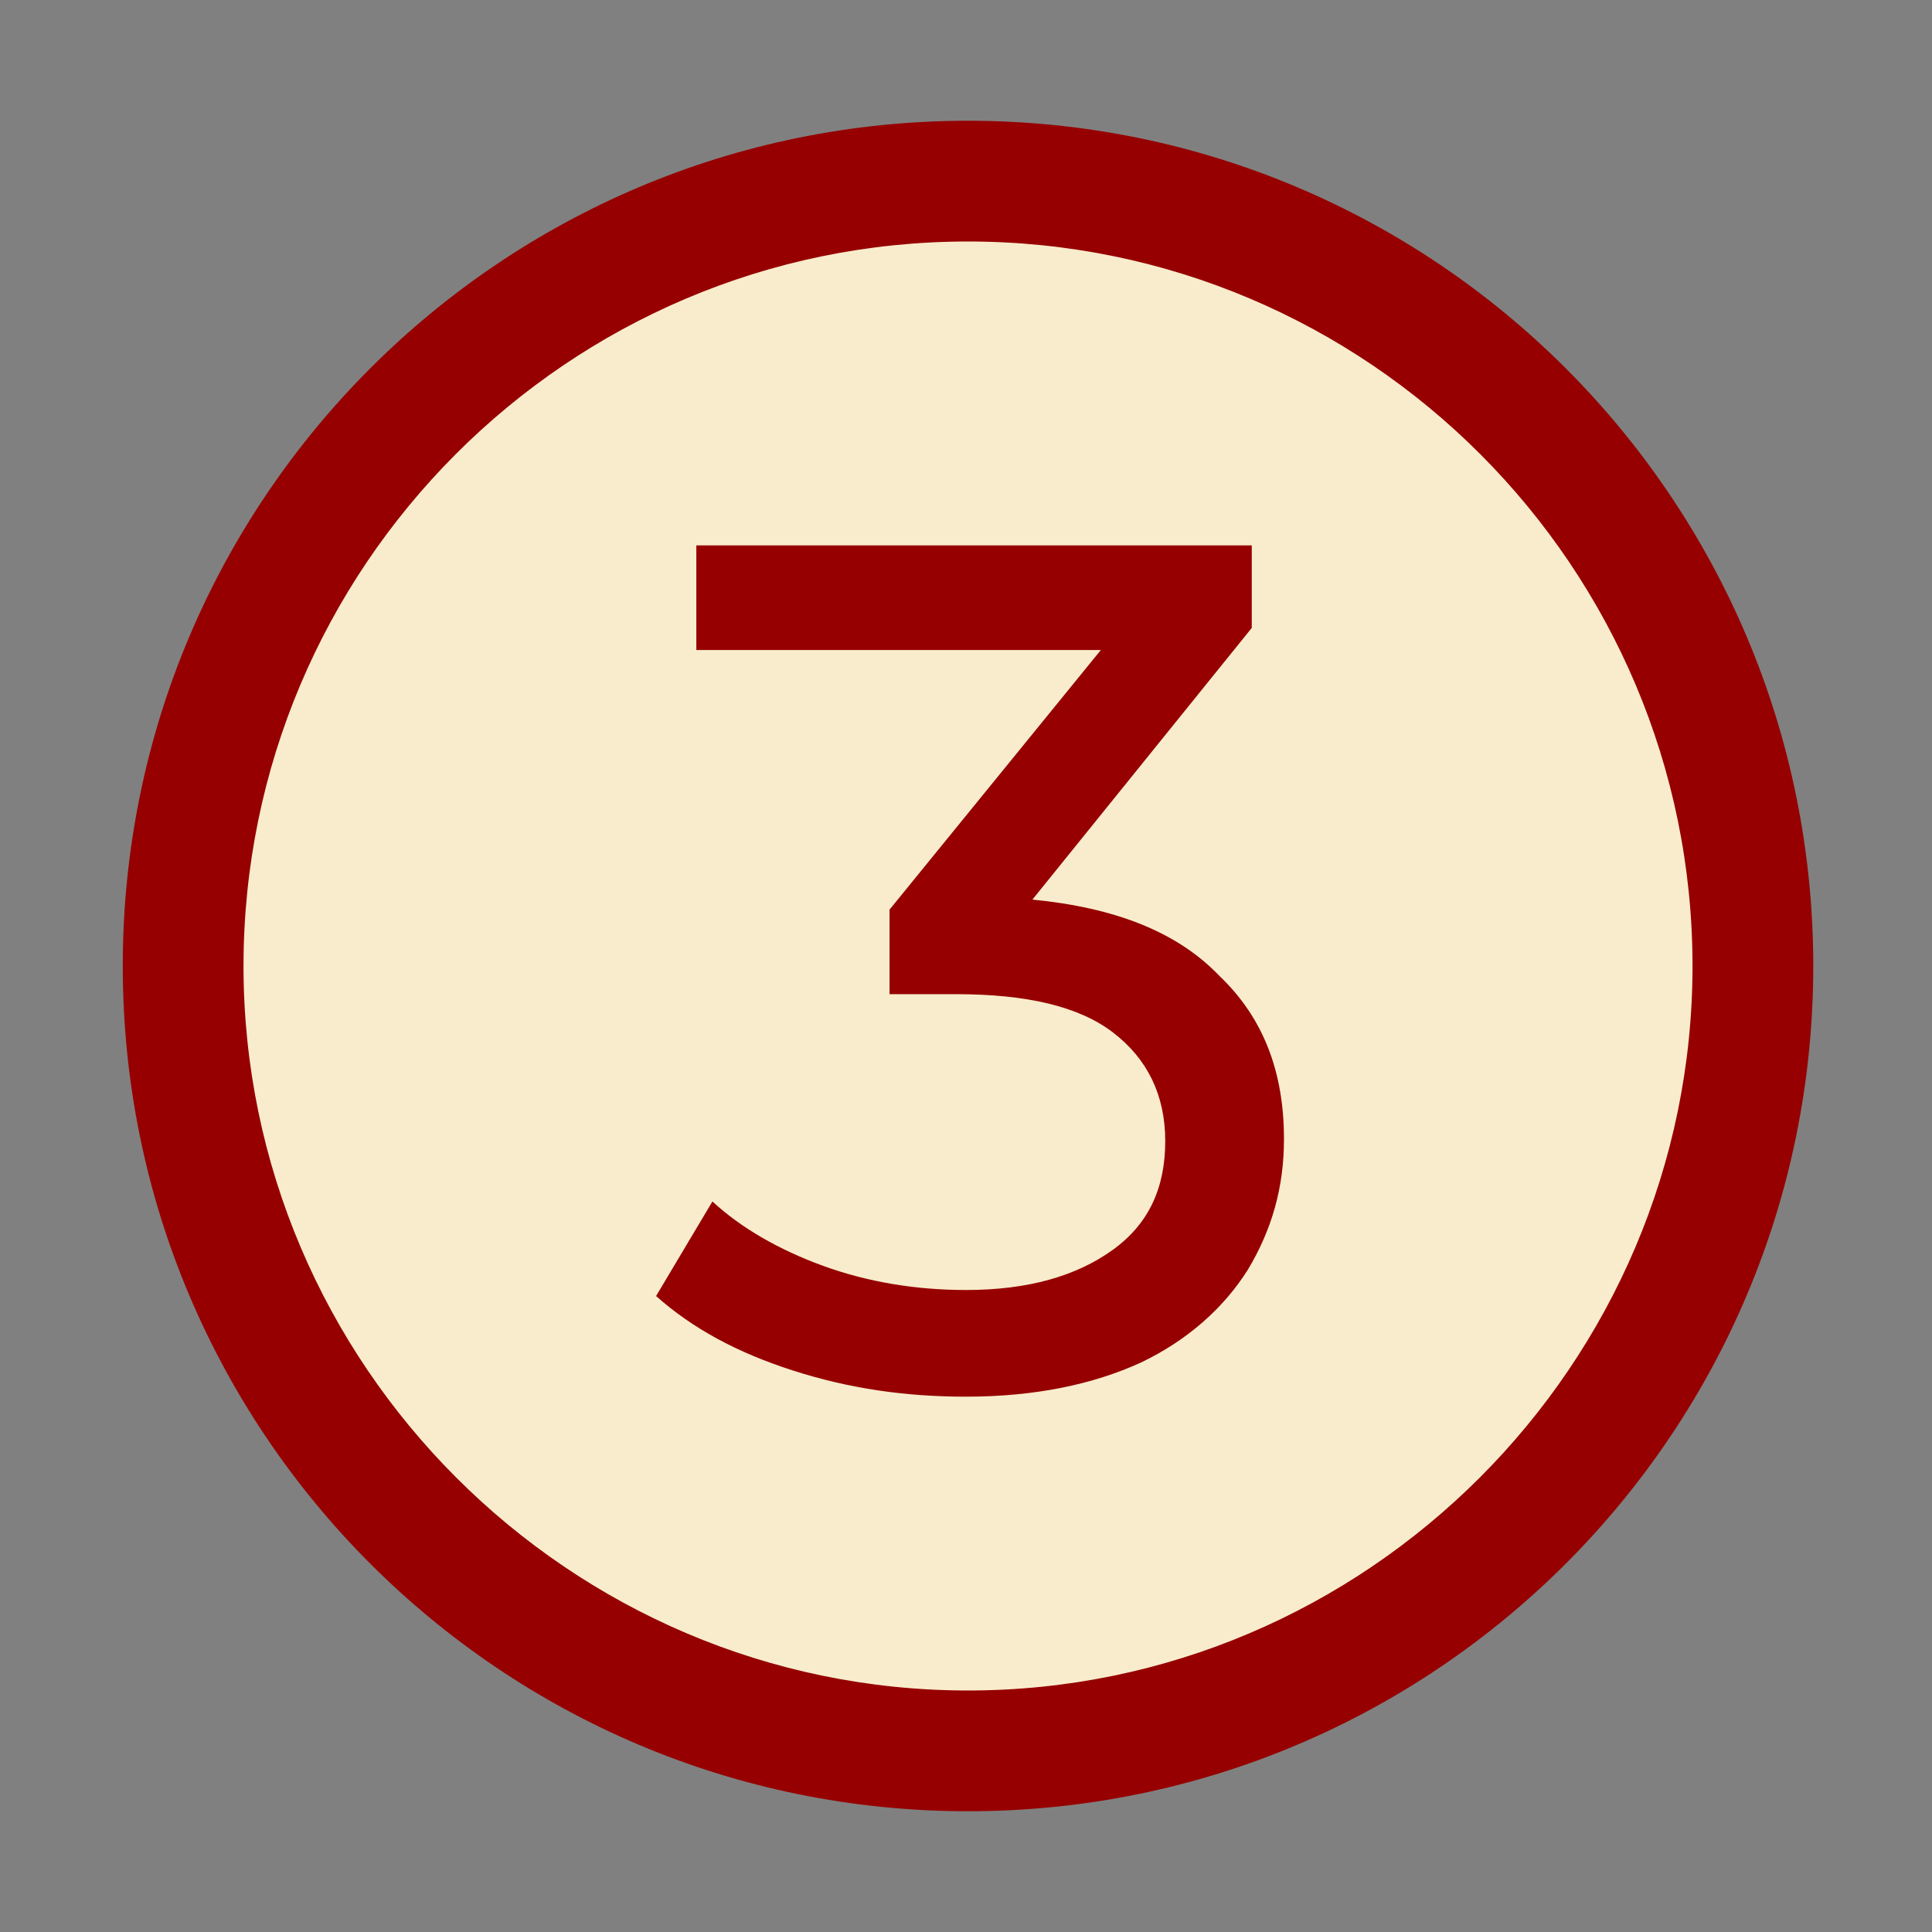
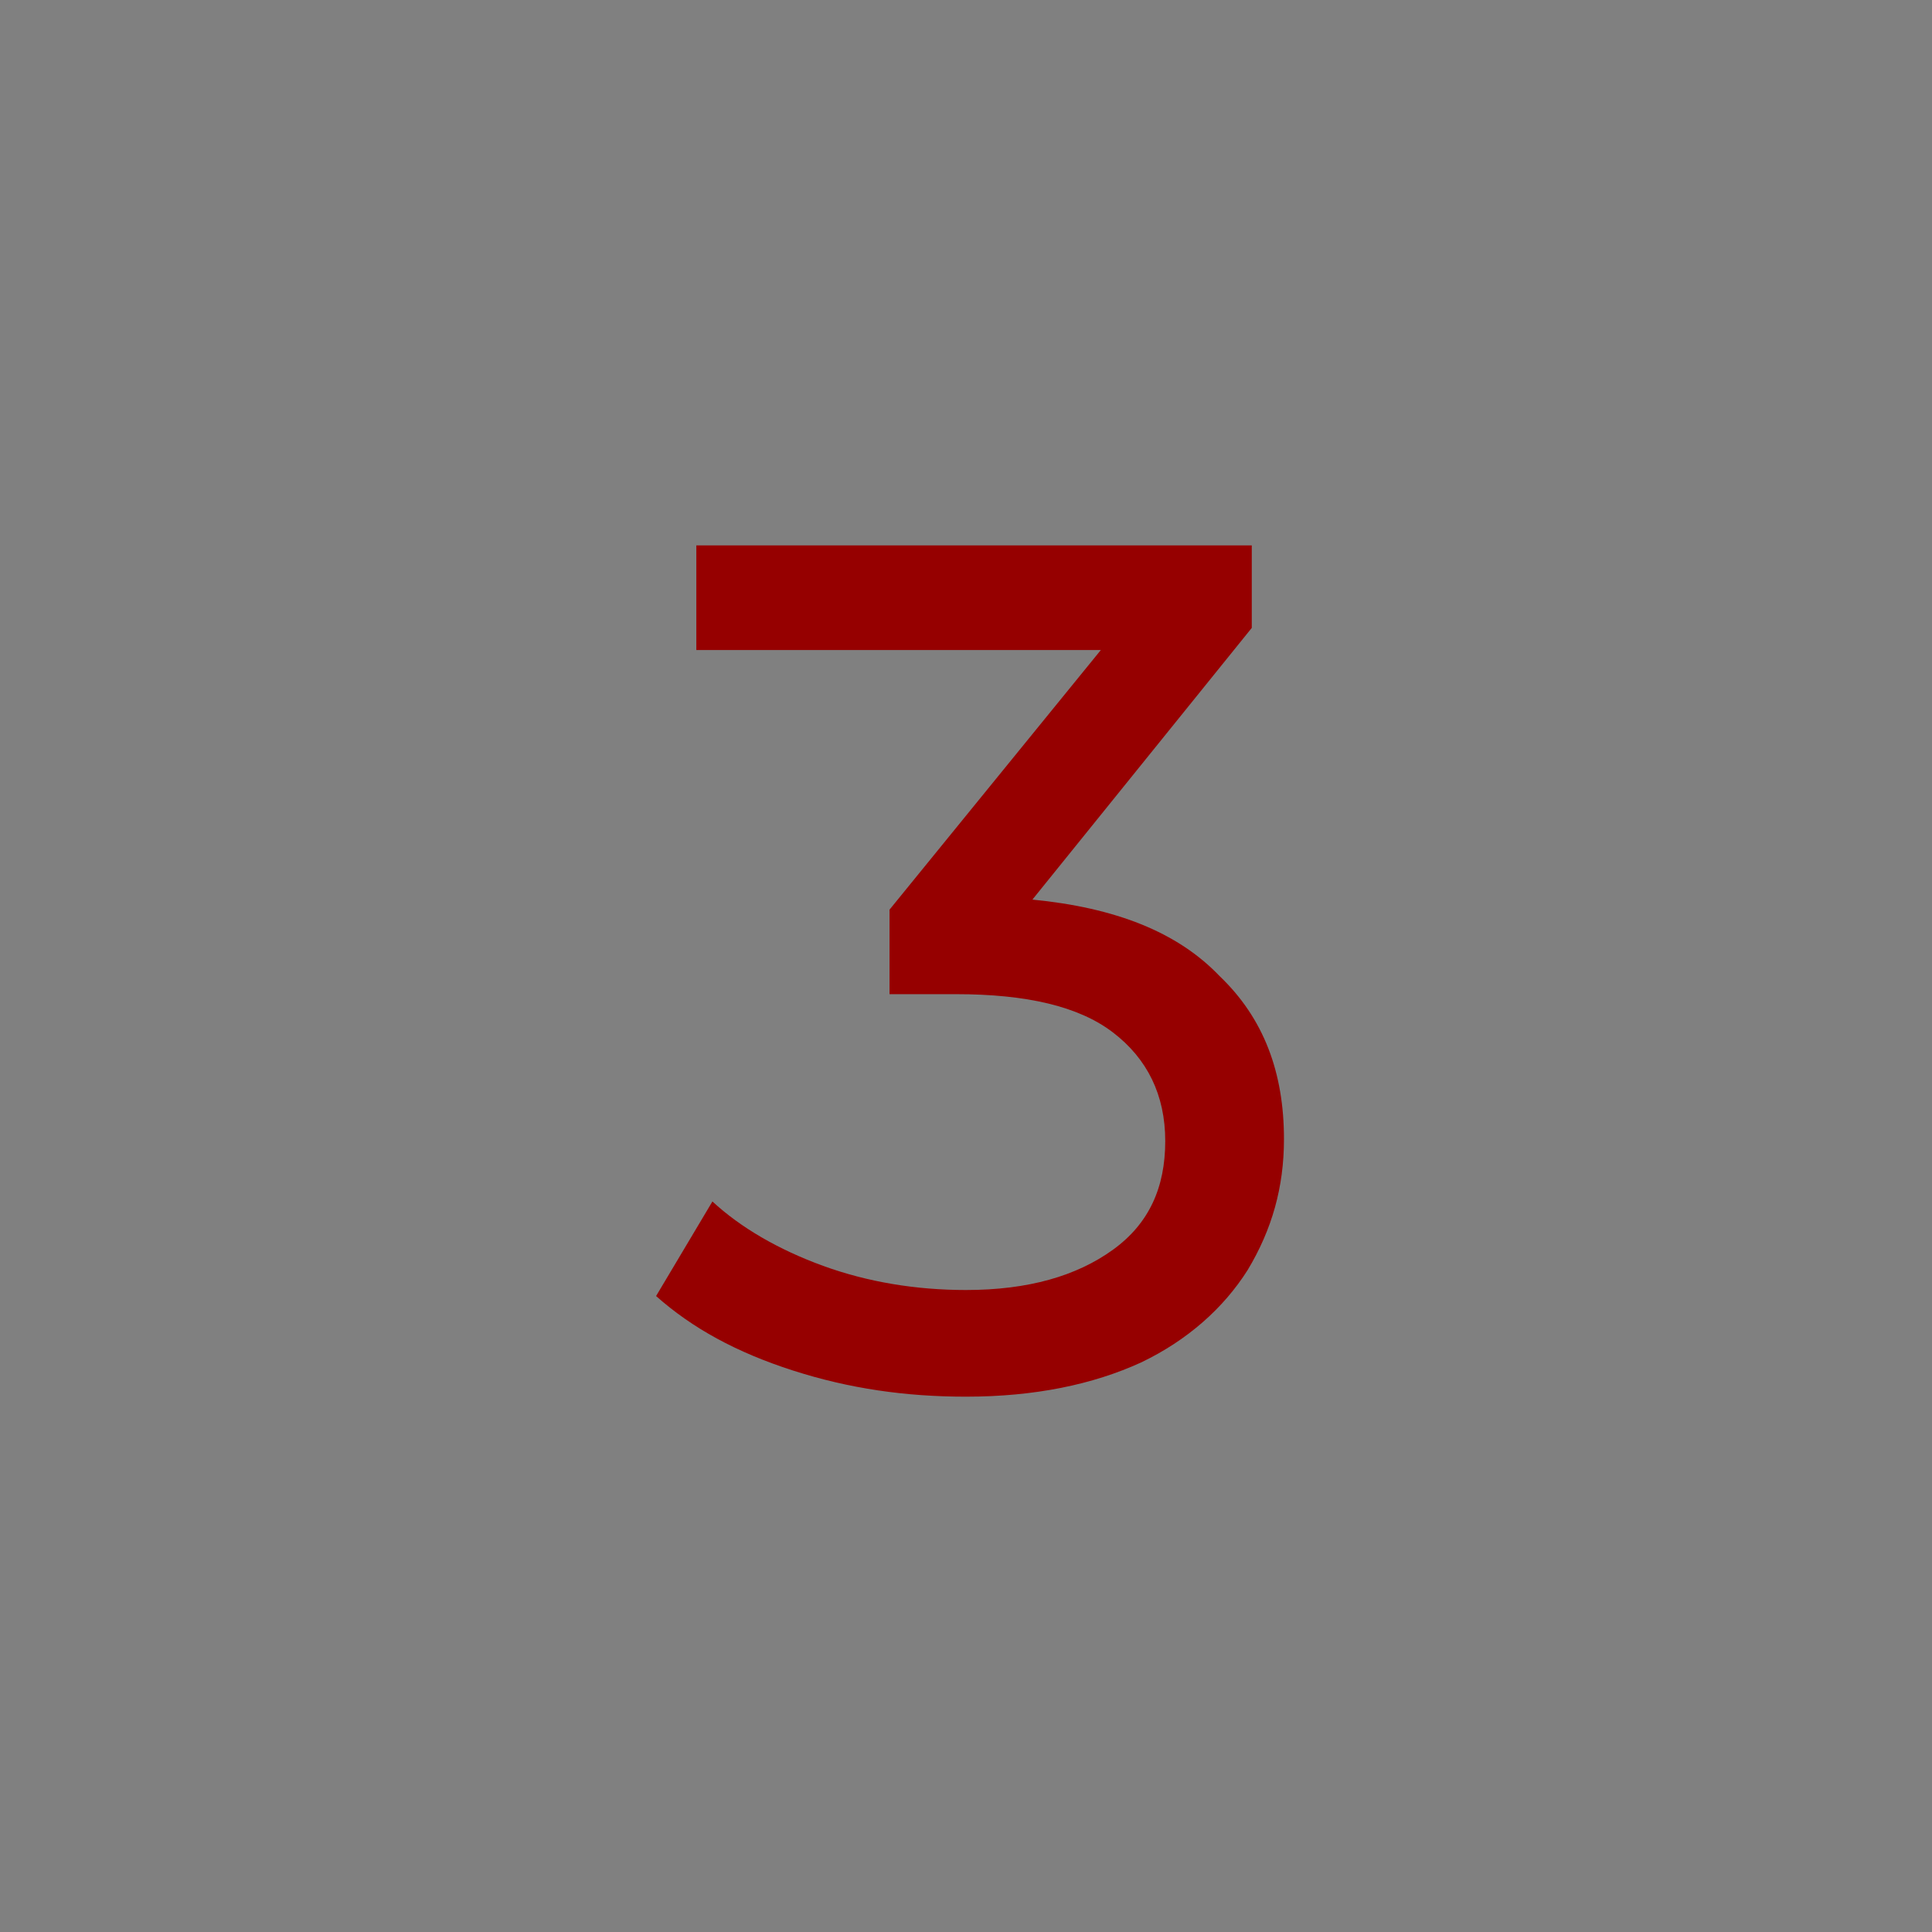
<svg xmlns="http://www.w3.org/2000/svg" id="Layer_1" style="enable-background:new 0 0 96 96;" version="1.1" viewBox="0 0 96 96" x="0px" xml:space="preserve" y="0px">
  <rect x="0" y="0" width="96" height="96" fill="#808080" stroke="none" />
  <style type="text/css">
	.st0{fill:#F8ECCC;}
	.st1{fill:#960000;}
	.st2{fill:none;}
</style>
-   <circle class="st0" cx="48" cy="48" r="38.6" />
  <g id="Layer_439_copy_12">
-     <path class="st1" d="M48.1,12c19.9,0,36,16.2,36,36s-16.2,36-36,36s-36-16.2-36-36S28.2,12,48.1,12 M48.1,6c-23.2,0-42,18.8-42,42   s18.8,42,42,42s42-18.8,42-42S71.3,6,48.1,6L48.1,6z" />
    <path class="st1" d="M60.6,48.5c2.2,2.1,3.2,4.8,3.2,8.1c0,2.4-0.6,4.5-1.8,6.5c-1.2,1.9-3,3.5-5.3,4.6c-2.4,1.1-5.3,1.7-8.7,1.7   c-3,0-5.8-0.4-8.6-1.3c-2.8-0.9-5-2.1-6.8-3.7l2.8-4.7c1.4,1.3,3.3,2.4,5.5,3.2c2.2,0.8,4.6,1.2,7.1,1.2c3.1,0,5.5-0.7,7.3-2   s2.6-3.1,2.6-5.4s-0.9-4.1-2.6-5.4c-1.7-1.3-4.3-1.9-7.8-1.9h-3.3v-4.2l10.5-12.9H34.6v-5.2h27.6v4.1L51.3,44.7   C55.4,45.1,58.5,46.3,60.6,48.5L60.6,48.5z" />
  </g>
  <g id="Frame">
    <rect class="st2" height="96" width="96" x="0" y="0" />
  </g>
</svg>